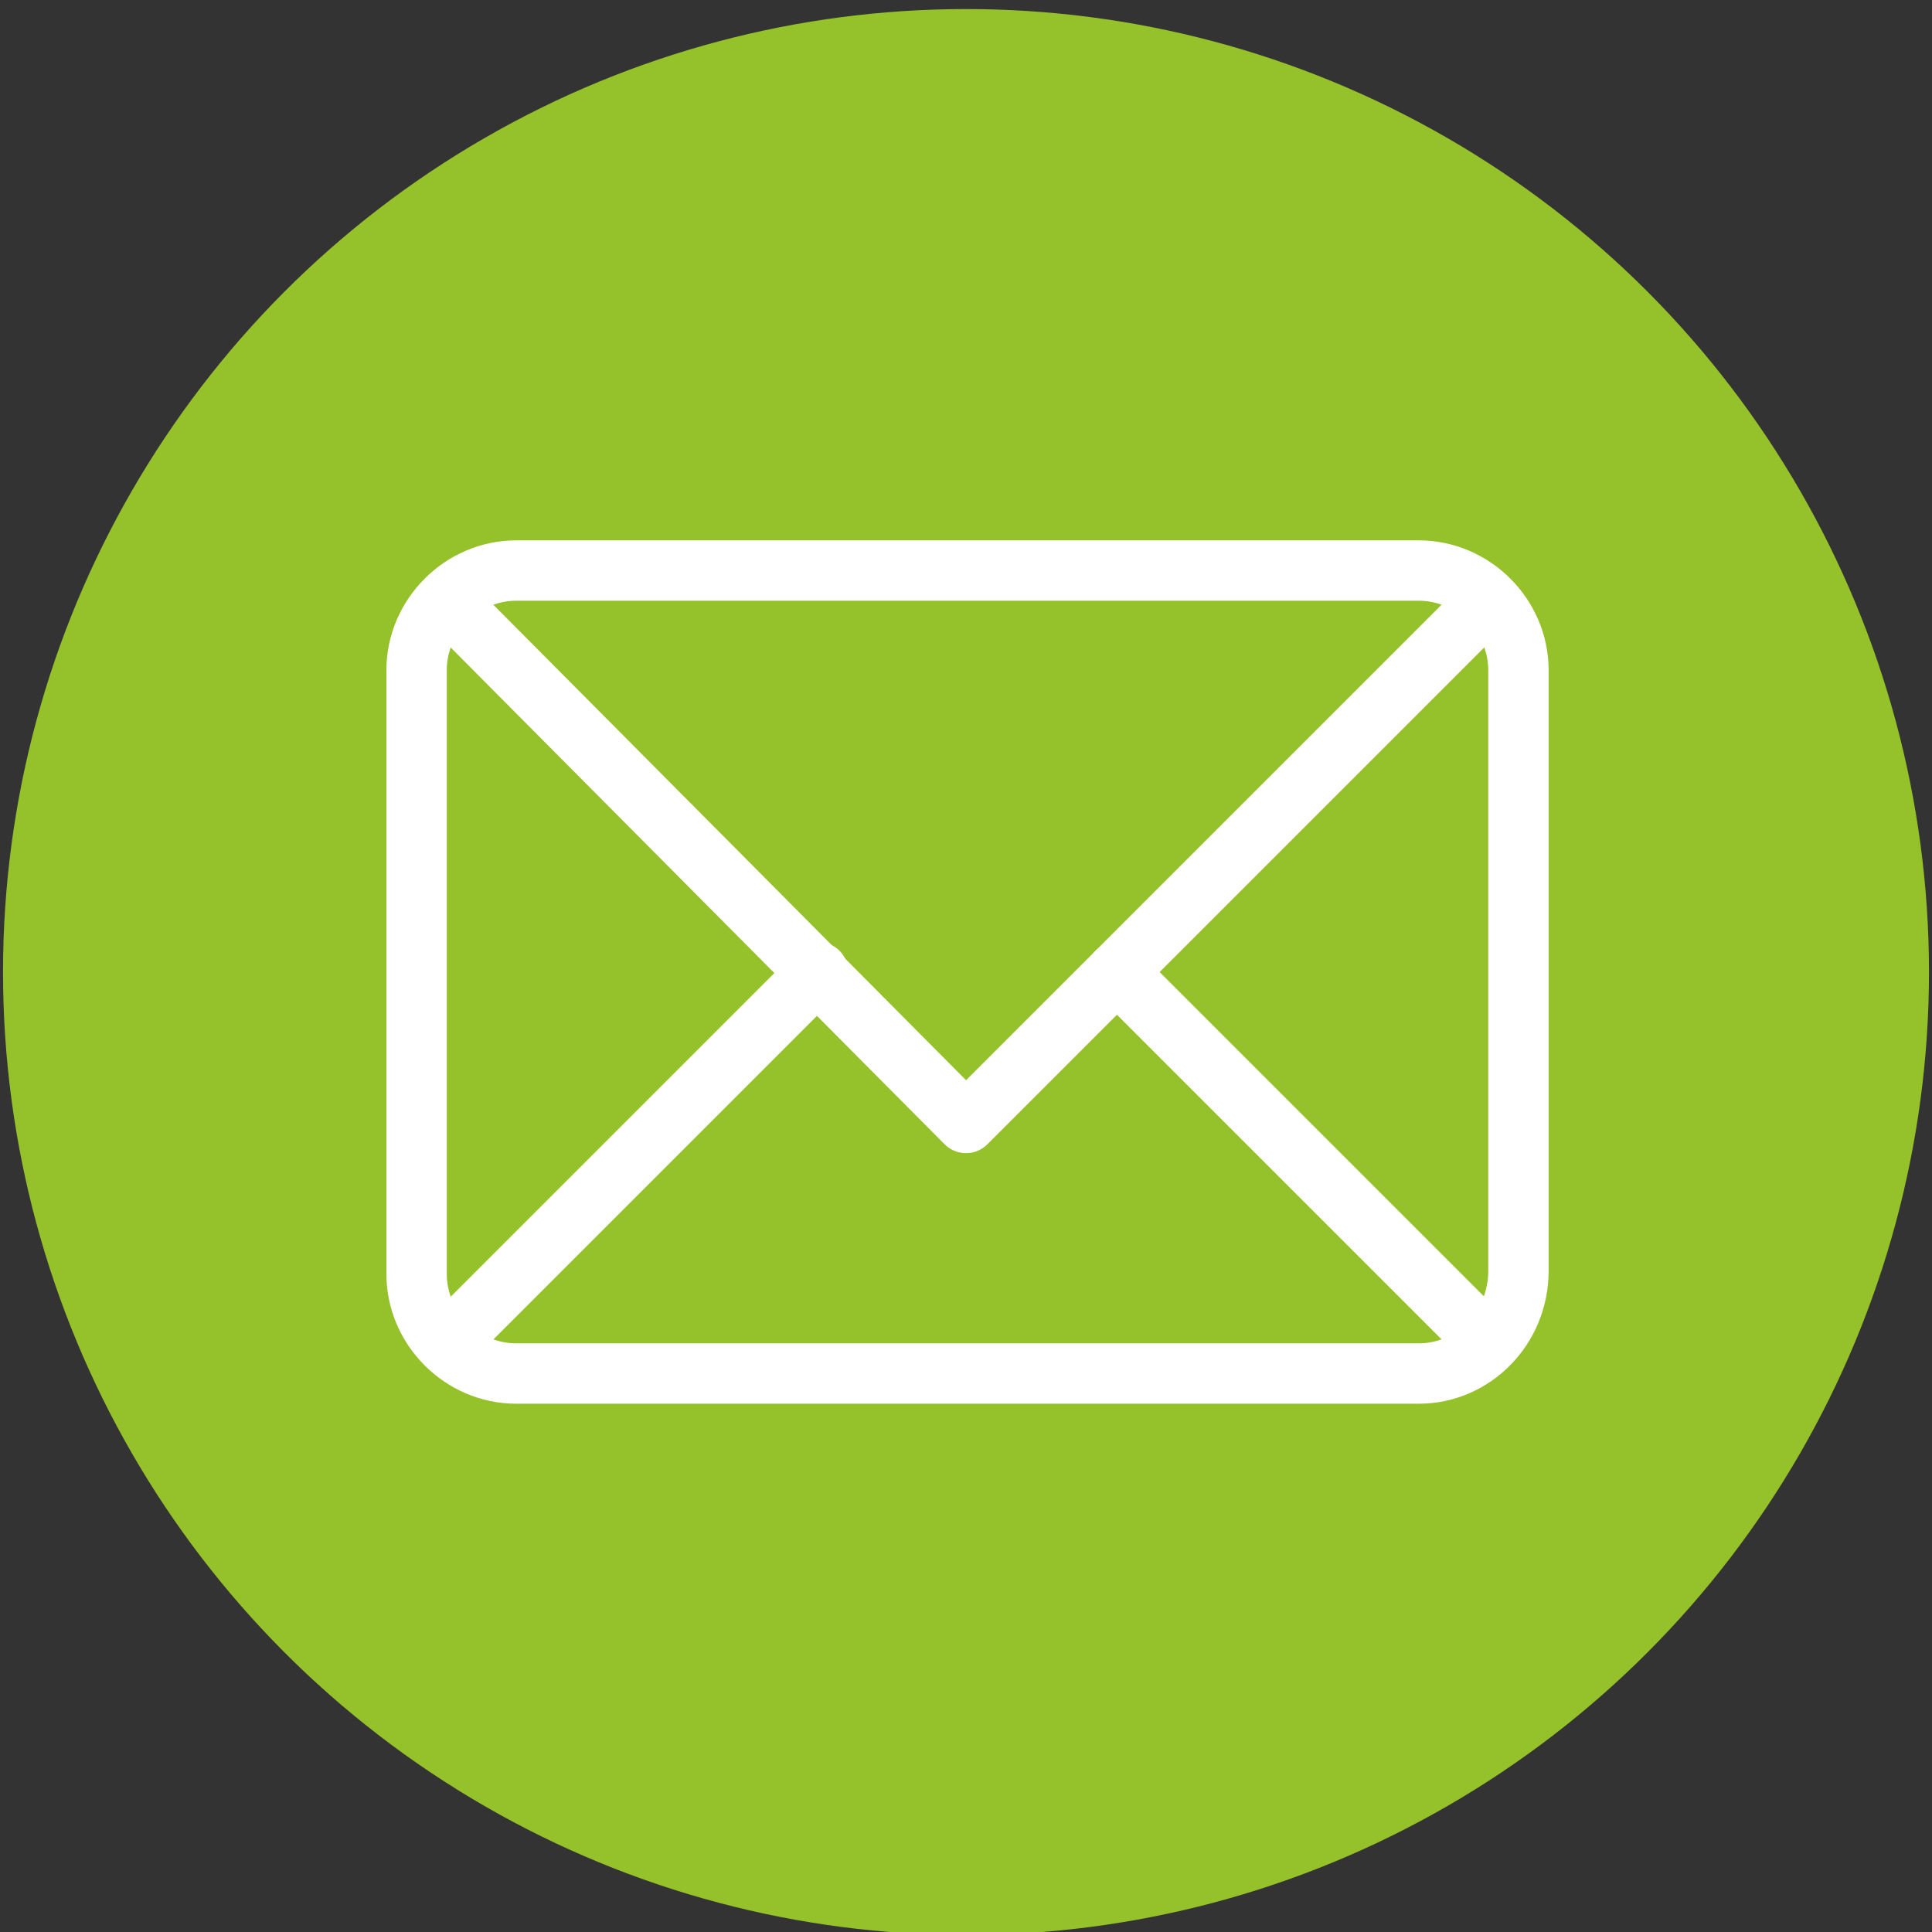
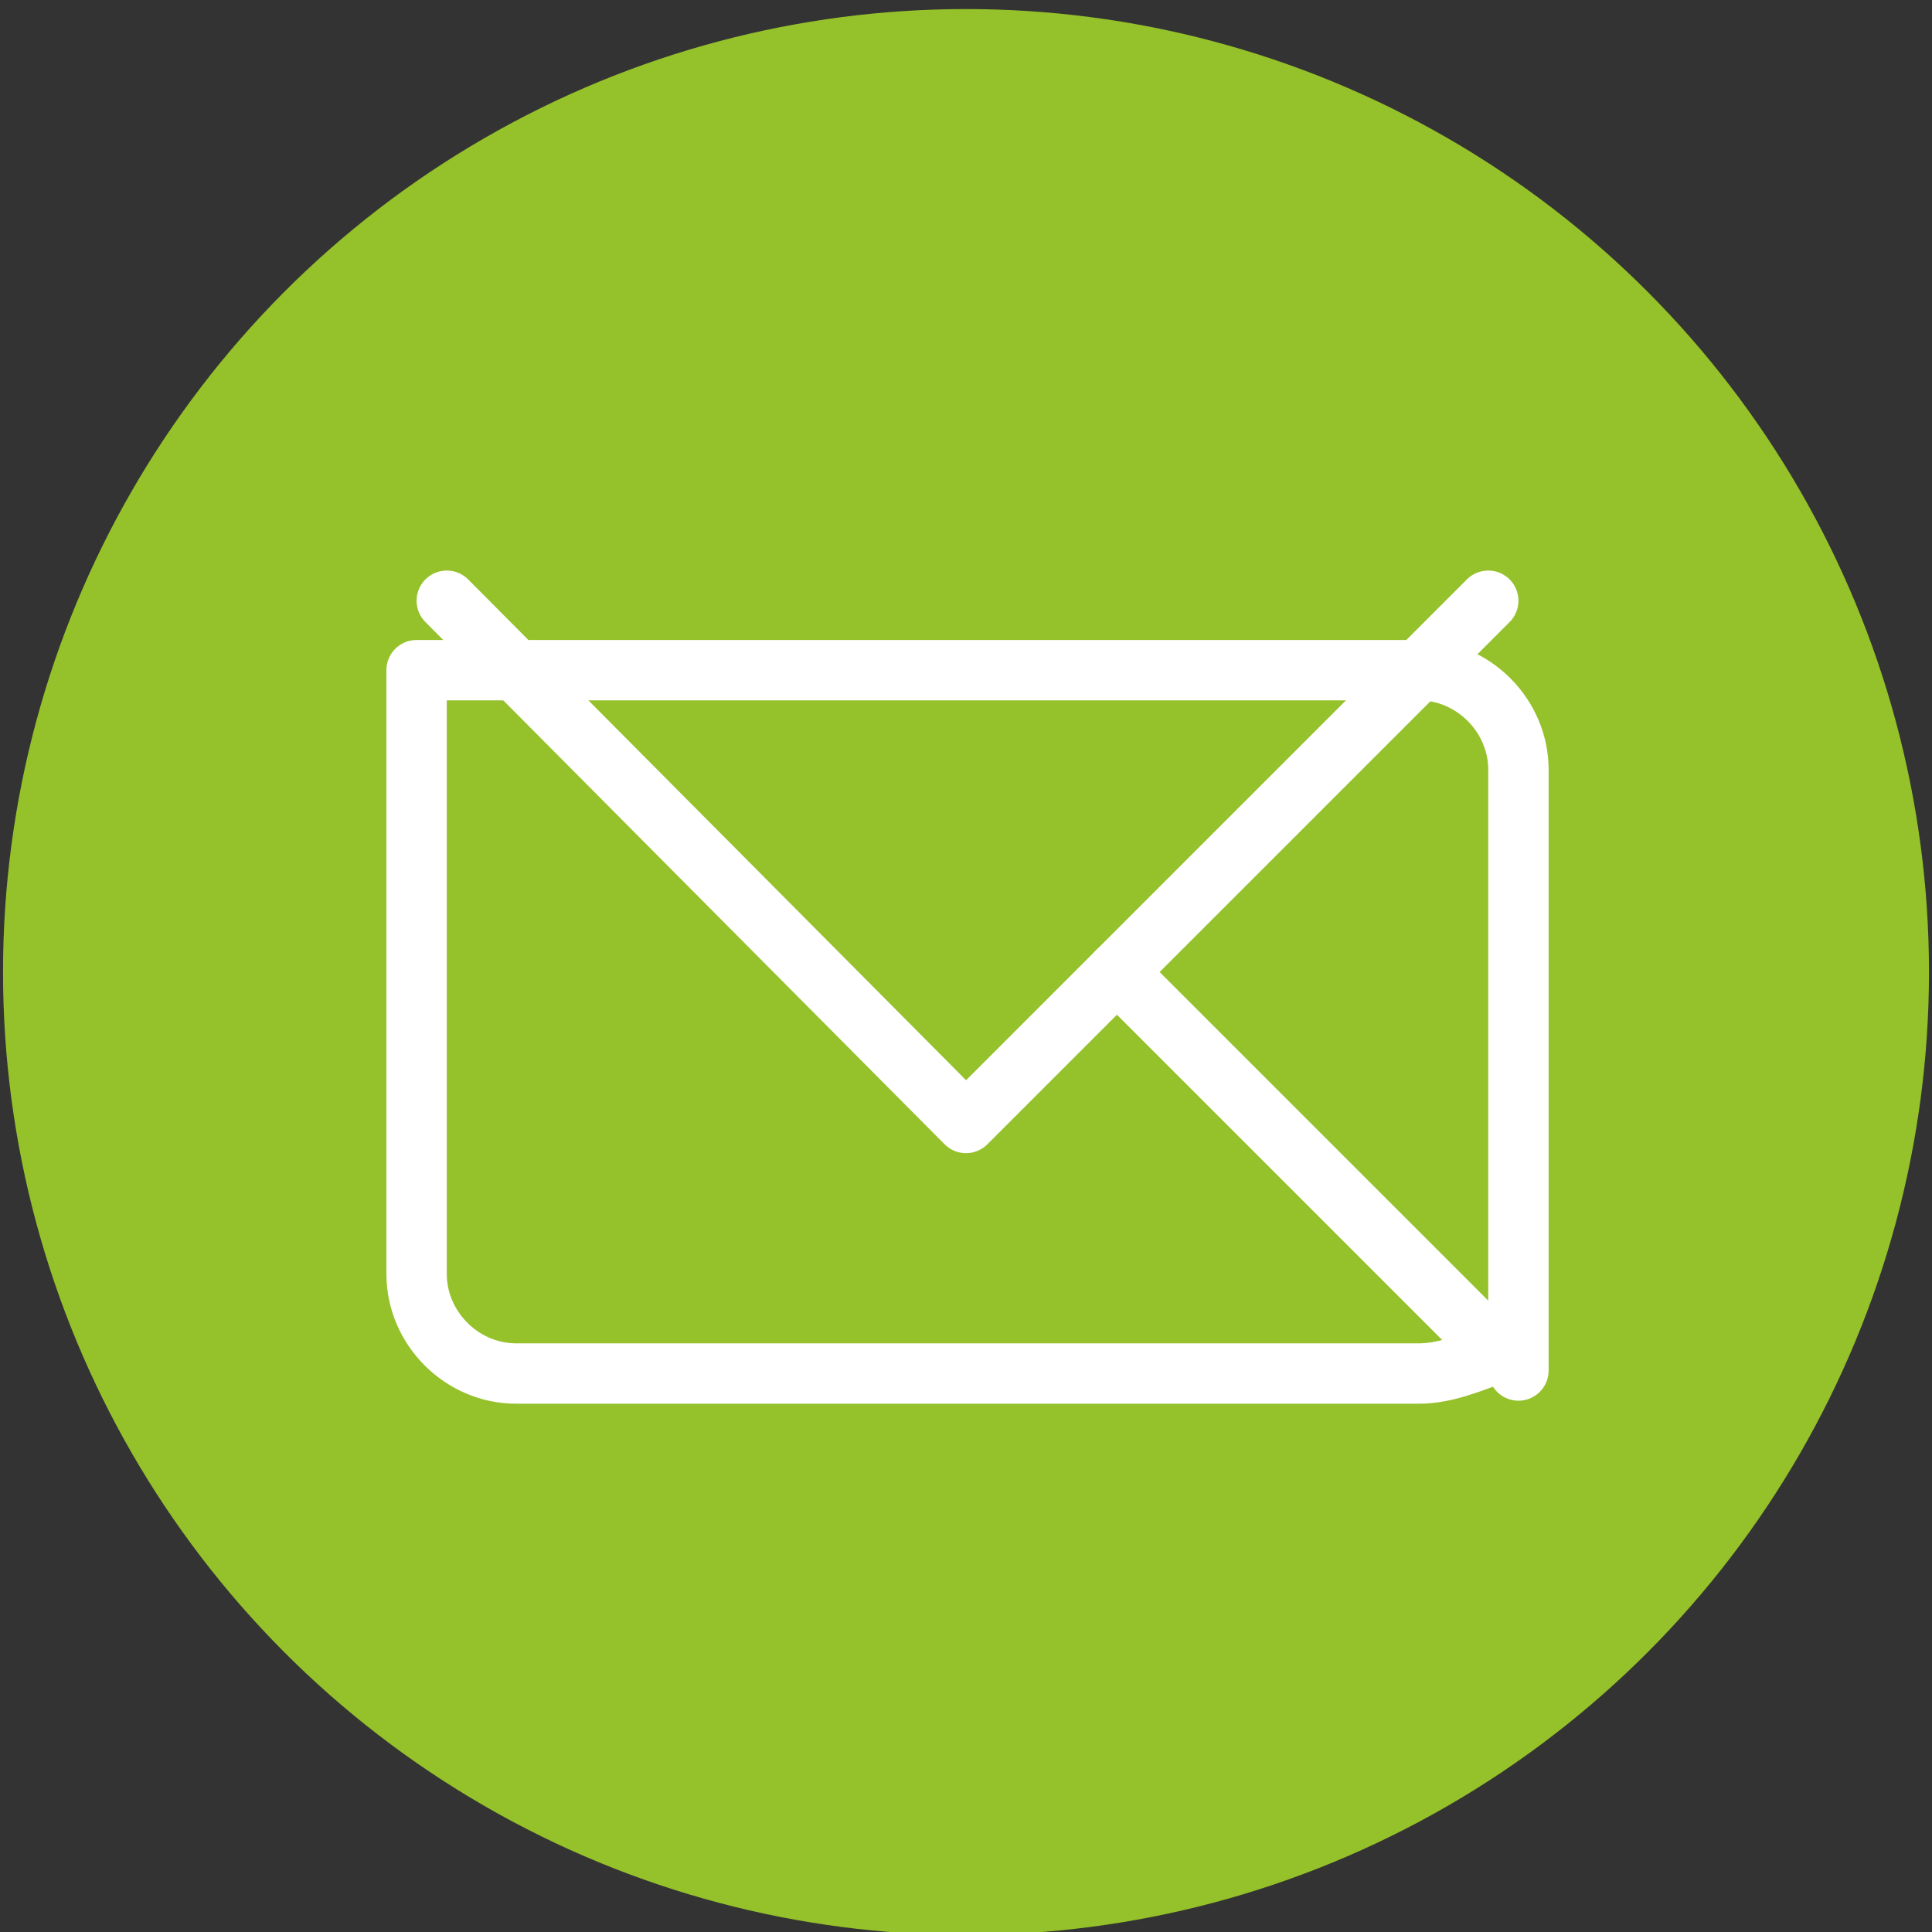
<svg xmlns="http://www.w3.org/2000/svg" version="1.1" id="Warstwa_1" x="0px" y="0px" viewBox="0 0 64 64" style="enable-background:new 0 0 64 64;" xml:space="preserve">
  <rect x="0" y="0" width="64" height="64" fill="#333333" stroke="none" />
  <style type="text/css">
	.st0{fill:#95C12A;}
	.st1{fill:none;stroke:#FFFFFF;stroke-width:2;stroke-linecap:round;stroke-linejoin:round;stroke-miterlimit:10;}
</style>
  <circle class="st0" cx="32" cy="32.2" r="31.9" />
  <g id="XMLID_250_">
    <g id="XMLID_194_">
-       <path id="XMLID_201_" class="st1" d="M47,45.5H17.1c-1.8,0-3.3-1.5-3.3-3.3V22.2c0-1.8,1.5-3.3,3.3-3.3H47c1.8,0,3.3,1.5,3.3,3.3    v19.9C50.3,44,48.8,45.5,47,45.5z" />
+       <path id="XMLID_201_" class="st1" d="M47,45.5H17.1c-1.8,0-3.3-1.5-3.3-3.3V22.2H47c1.8,0,3.3,1.5,3.3,3.3    v19.9C50.3,44,48.8,45.5,47,45.5z" />
    </g>
    <polyline id="XMLID_21_" class="st1" points="14.8,19.9 32,37.2 49.3,19.9  " />
    <line id="XMLID_237_" class="st1" x1="37" y1="32.2" x2="49.3" y2="44.5" />
-     <line id="XMLID_236_" class="st1" x1="14.8" y1="44.5" x2="27.1" y2="32.2" />
  </g>
</svg>